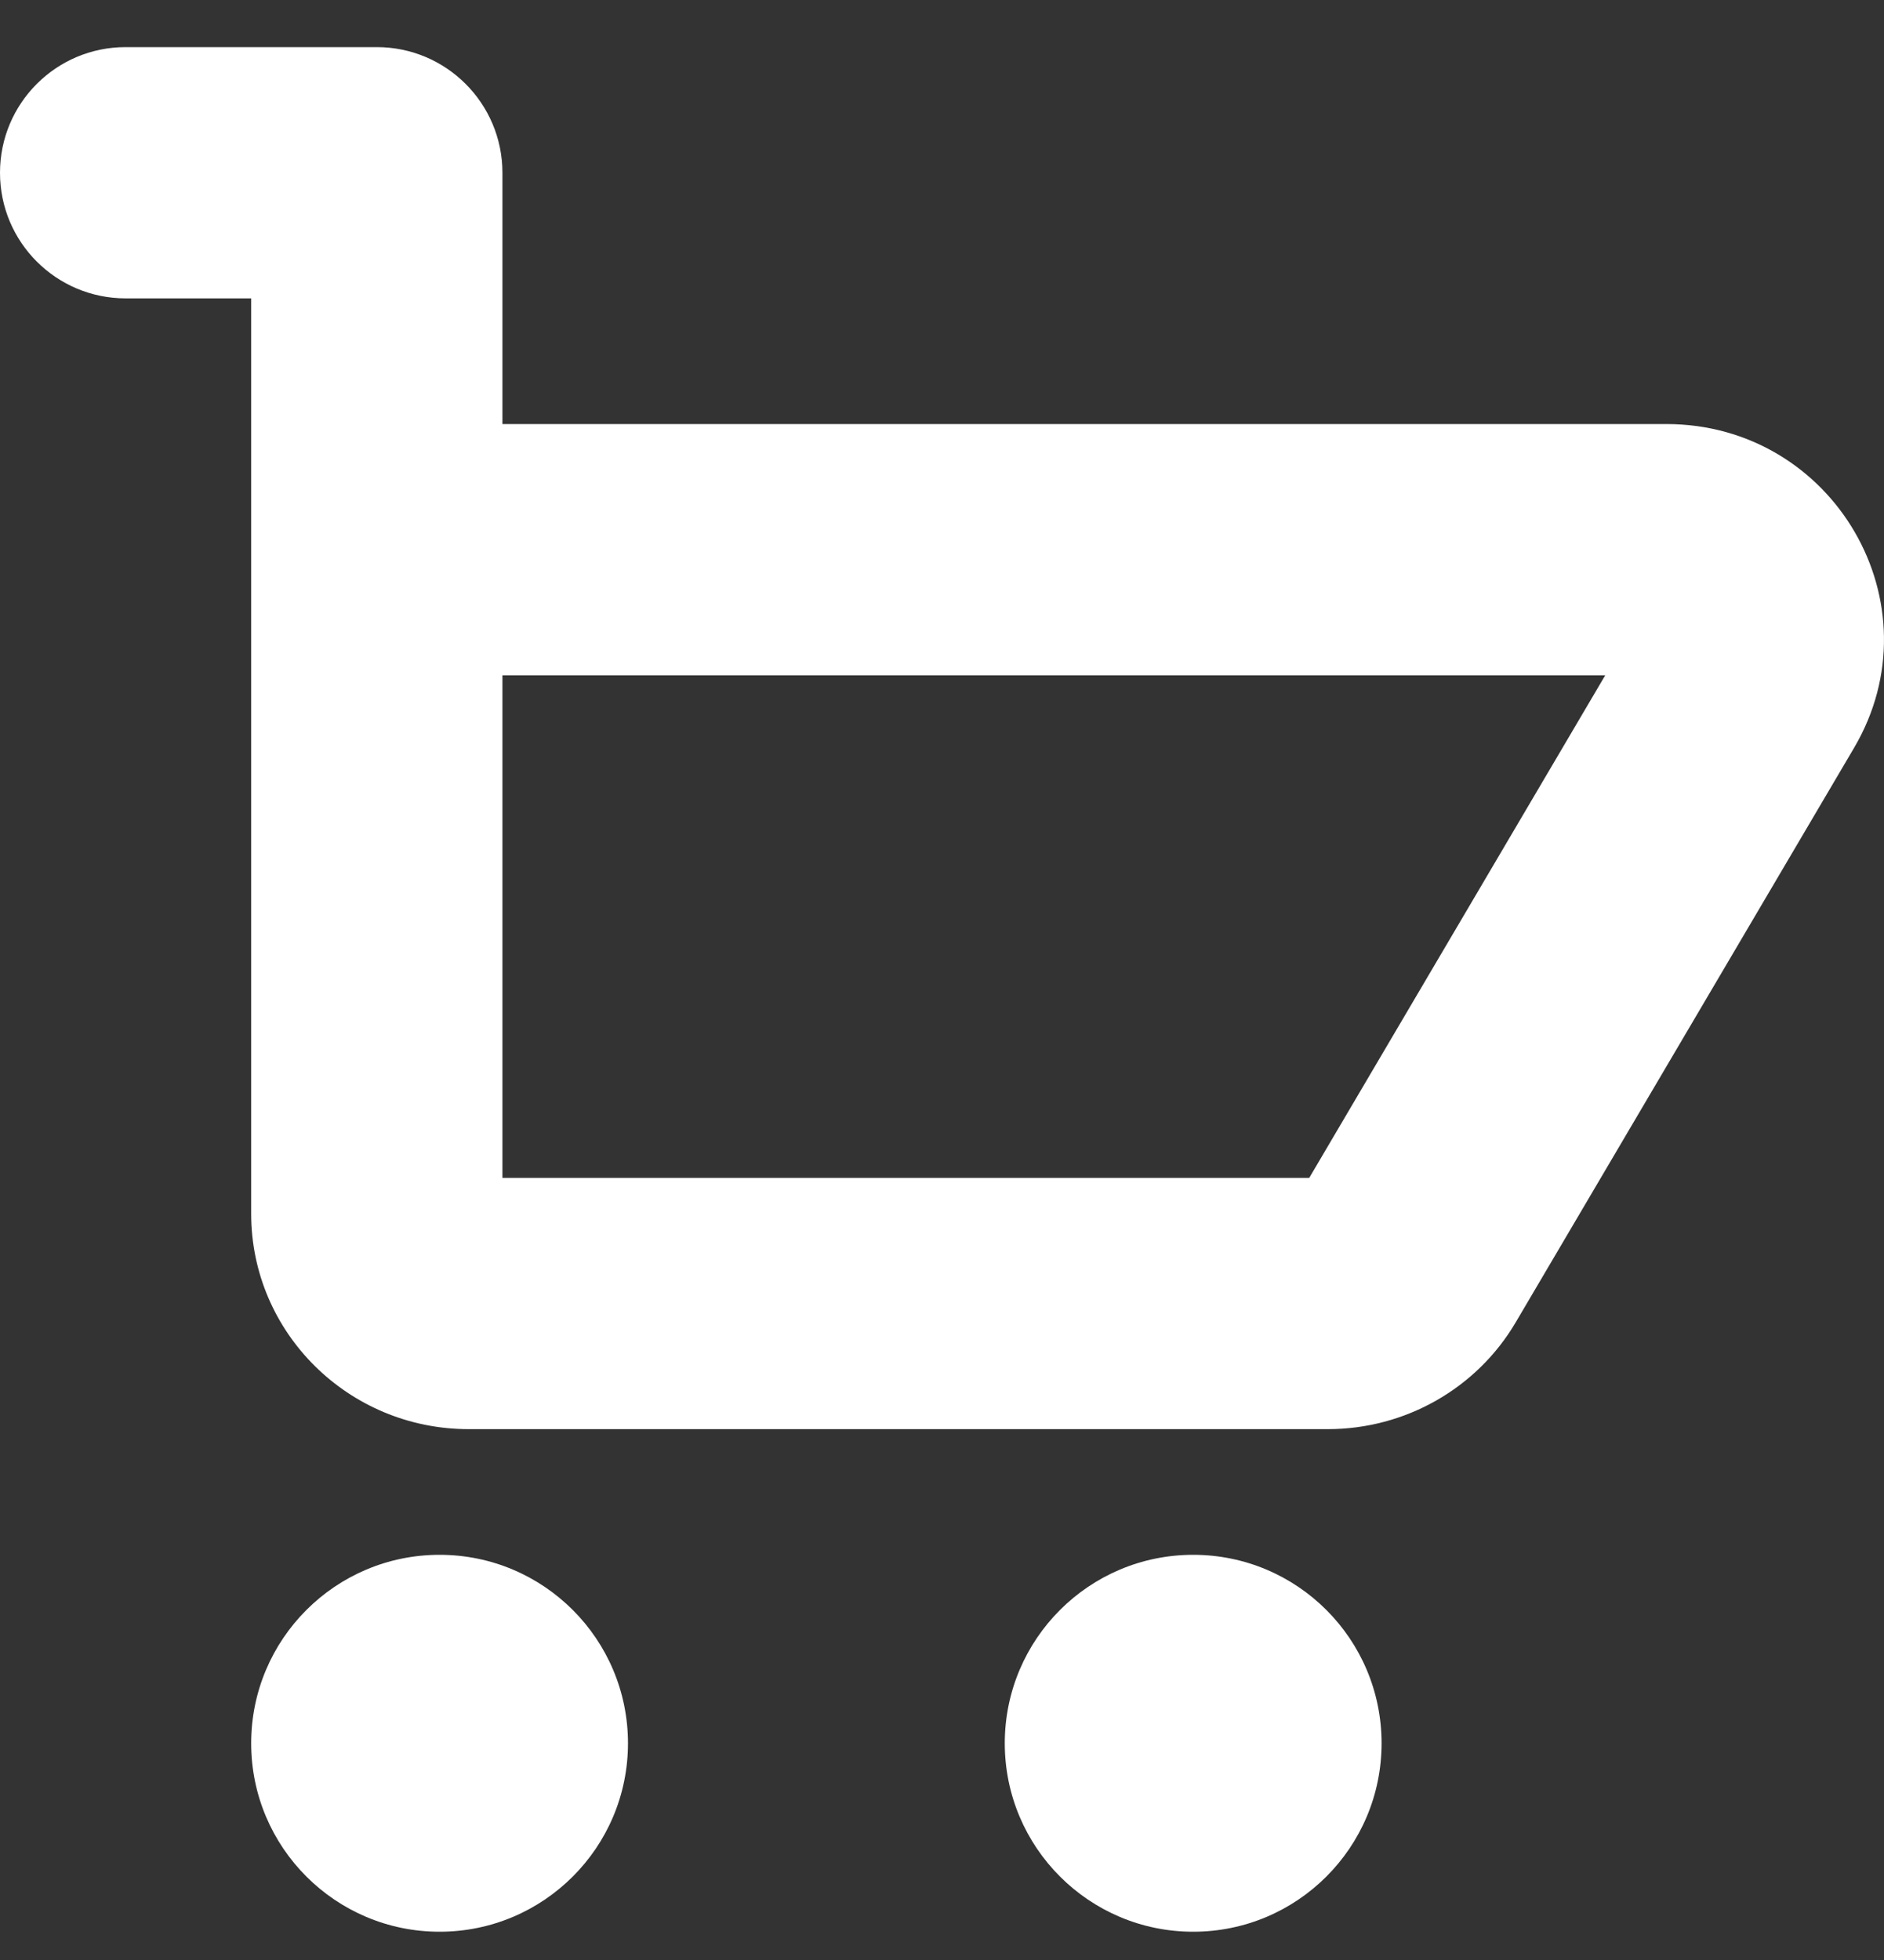
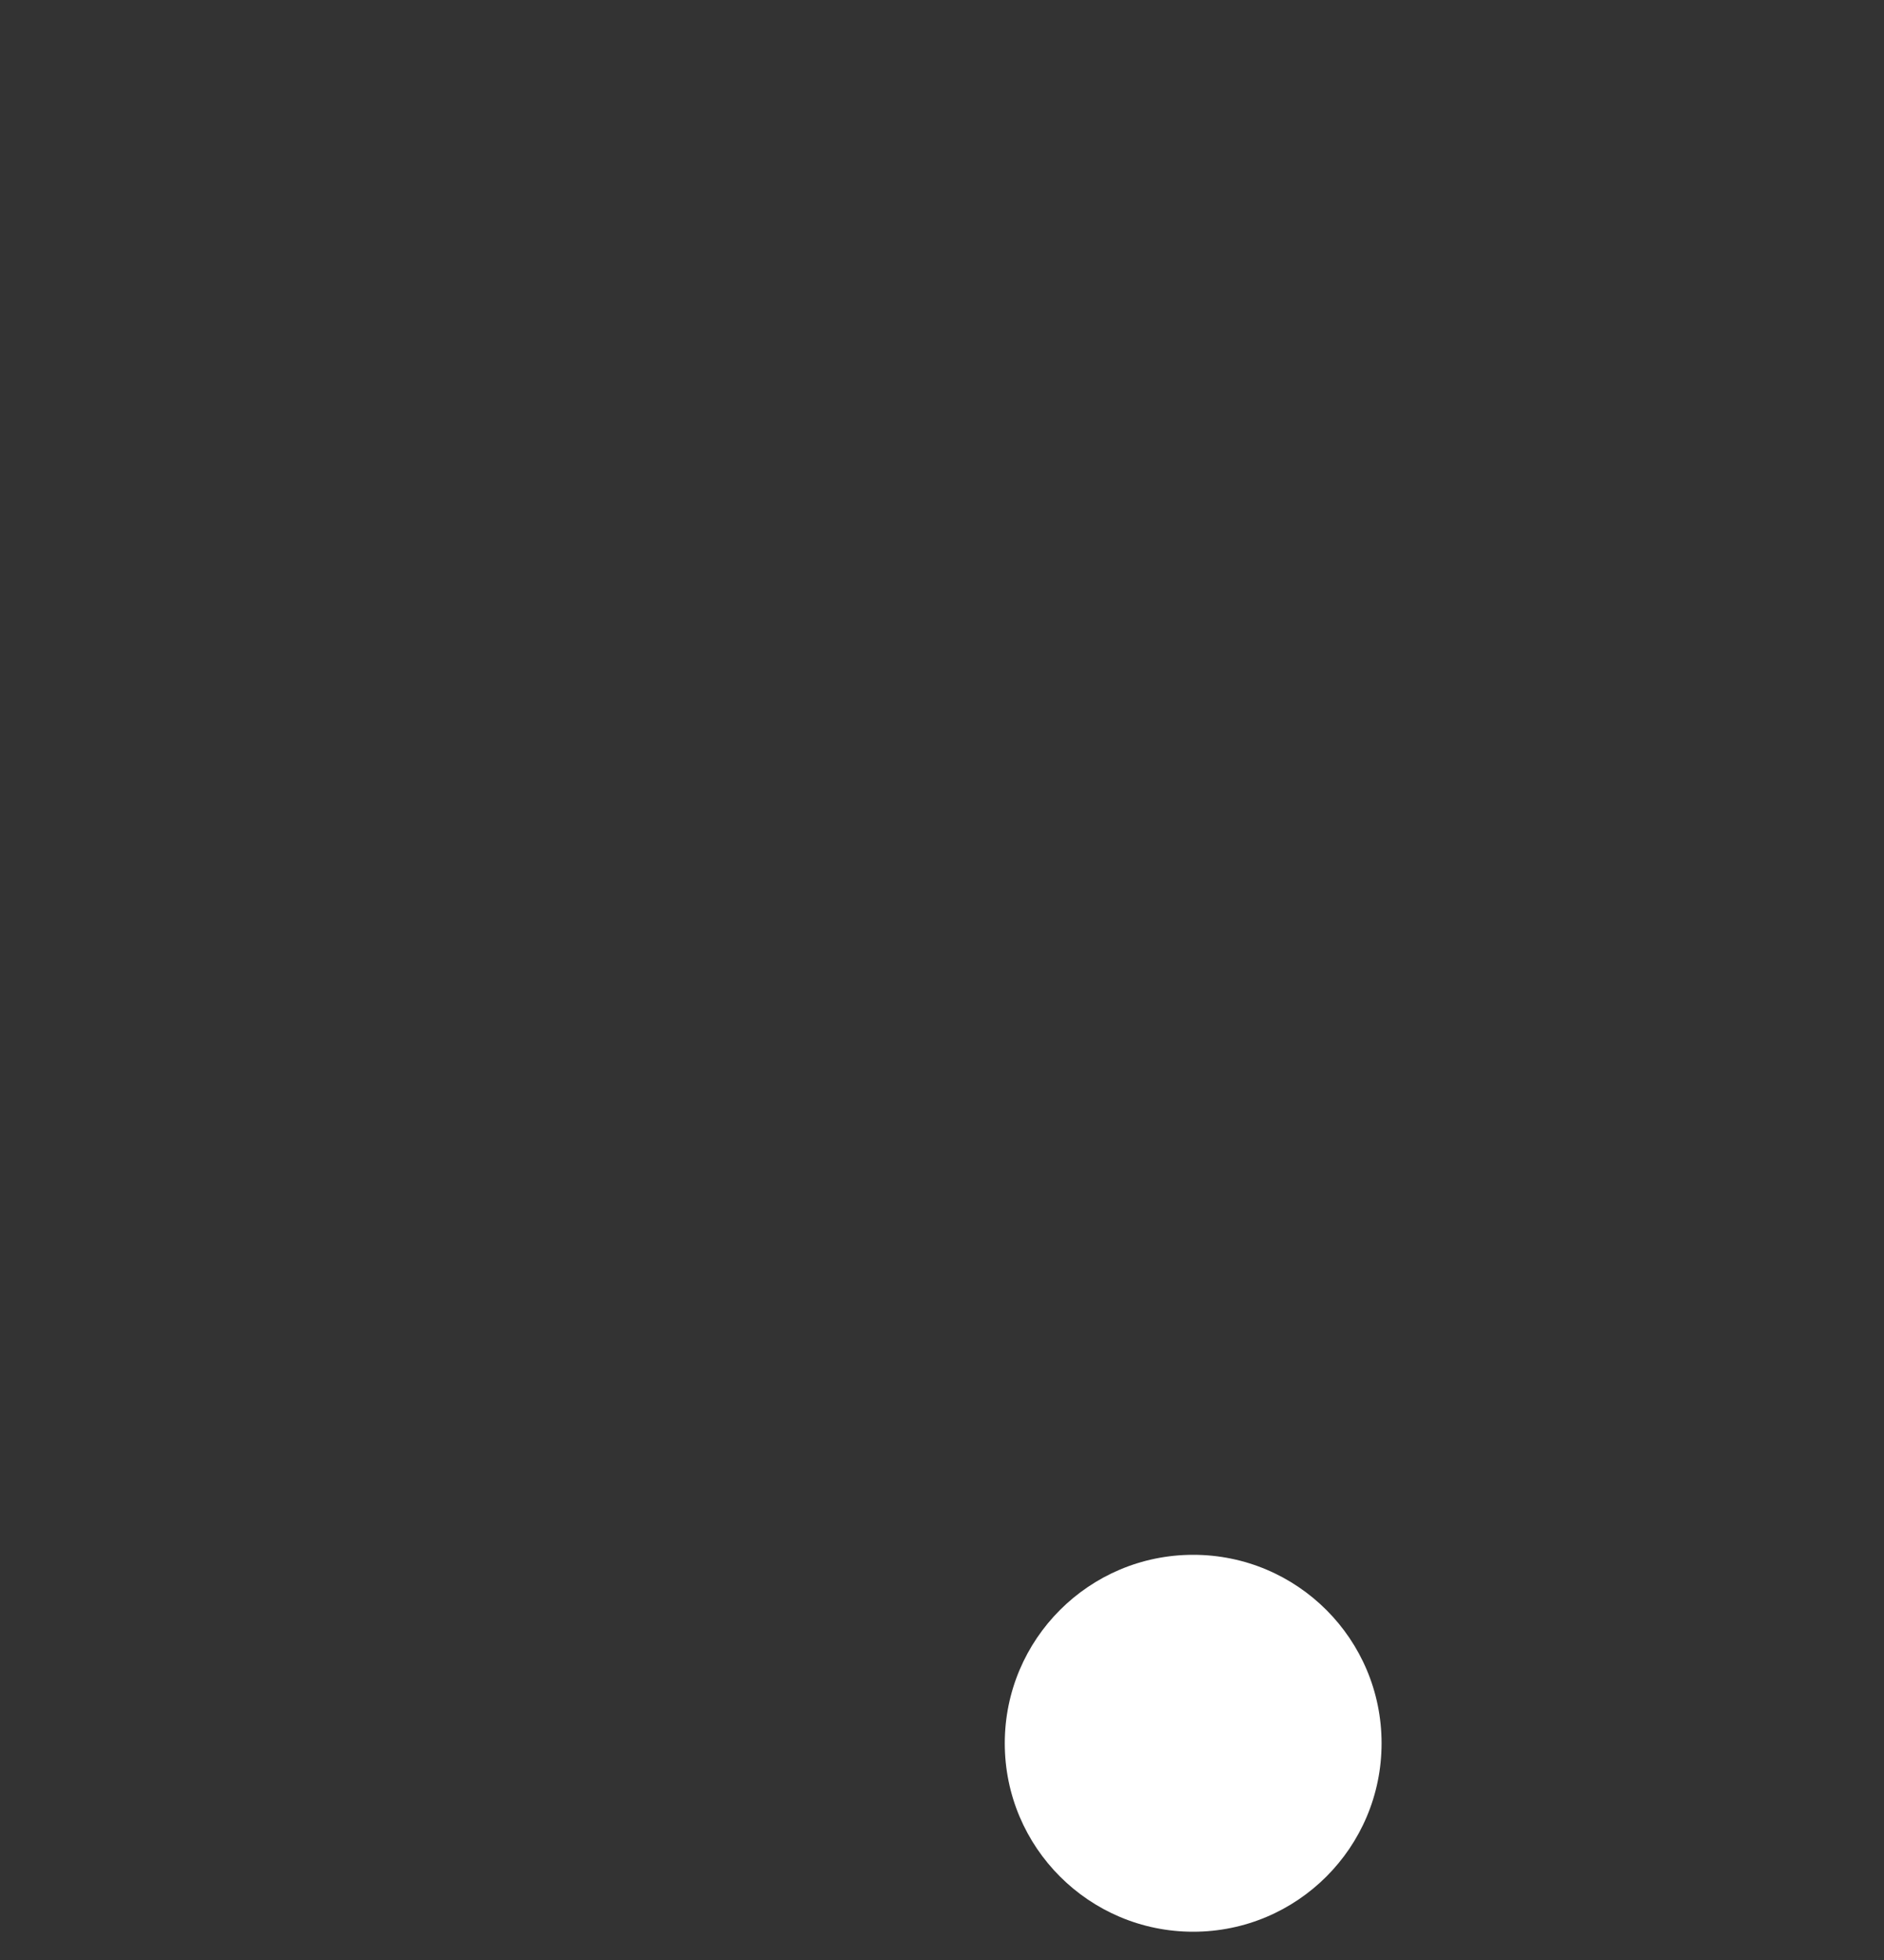
<svg xmlns="http://www.w3.org/2000/svg" width="25" height="26" viewBox="0 0 25 26" fill="none">
  <rect x="0" y="0" width="25" height="26" fill="#333333" stroke="none" />
  <g id="icon">
-     <path fill-rule="evenodd" clip-rule="evenodd" d="M0 2.292C0 1.371 0.746 0.625 1.667 0.625H5C5.92 0.625 6.667 1.371 6.667 2.292V5.625H22.11C24.337 5.625 25.725 8.017 24.602 9.922L20.113 17.541C19.596 18.419 18.647 18.958 17.62 18.958H6.219C4.625 18.958 3.333 17.679 3.333 16.101V3.958H1.667C0.746 3.958 0 3.212 0 2.292ZM21.301 8.958H6.667V15.625H17.373L21.301 8.958Z" fill="white" />
-     <path d="M8.333 23.125C8.333 24.506 7.214 25.625 5.833 25.625C4.453 25.625 3.333 24.506 3.333 23.125C3.333 21.744 4.453 20.625 5.833 20.625C7.214 20.625 8.333 21.744 8.333 23.125Z" fill="white" />
    <path d="M18.333 23.125C18.333 24.506 17.214 25.625 15.833 25.625C14.453 25.625 13.333 24.506 13.333 23.125C13.333 21.744 14.453 20.625 15.833 20.625C17.214 20.625 18.333 21.744 18.333 23.125Z" fill="white" />
  </g>
</svg>